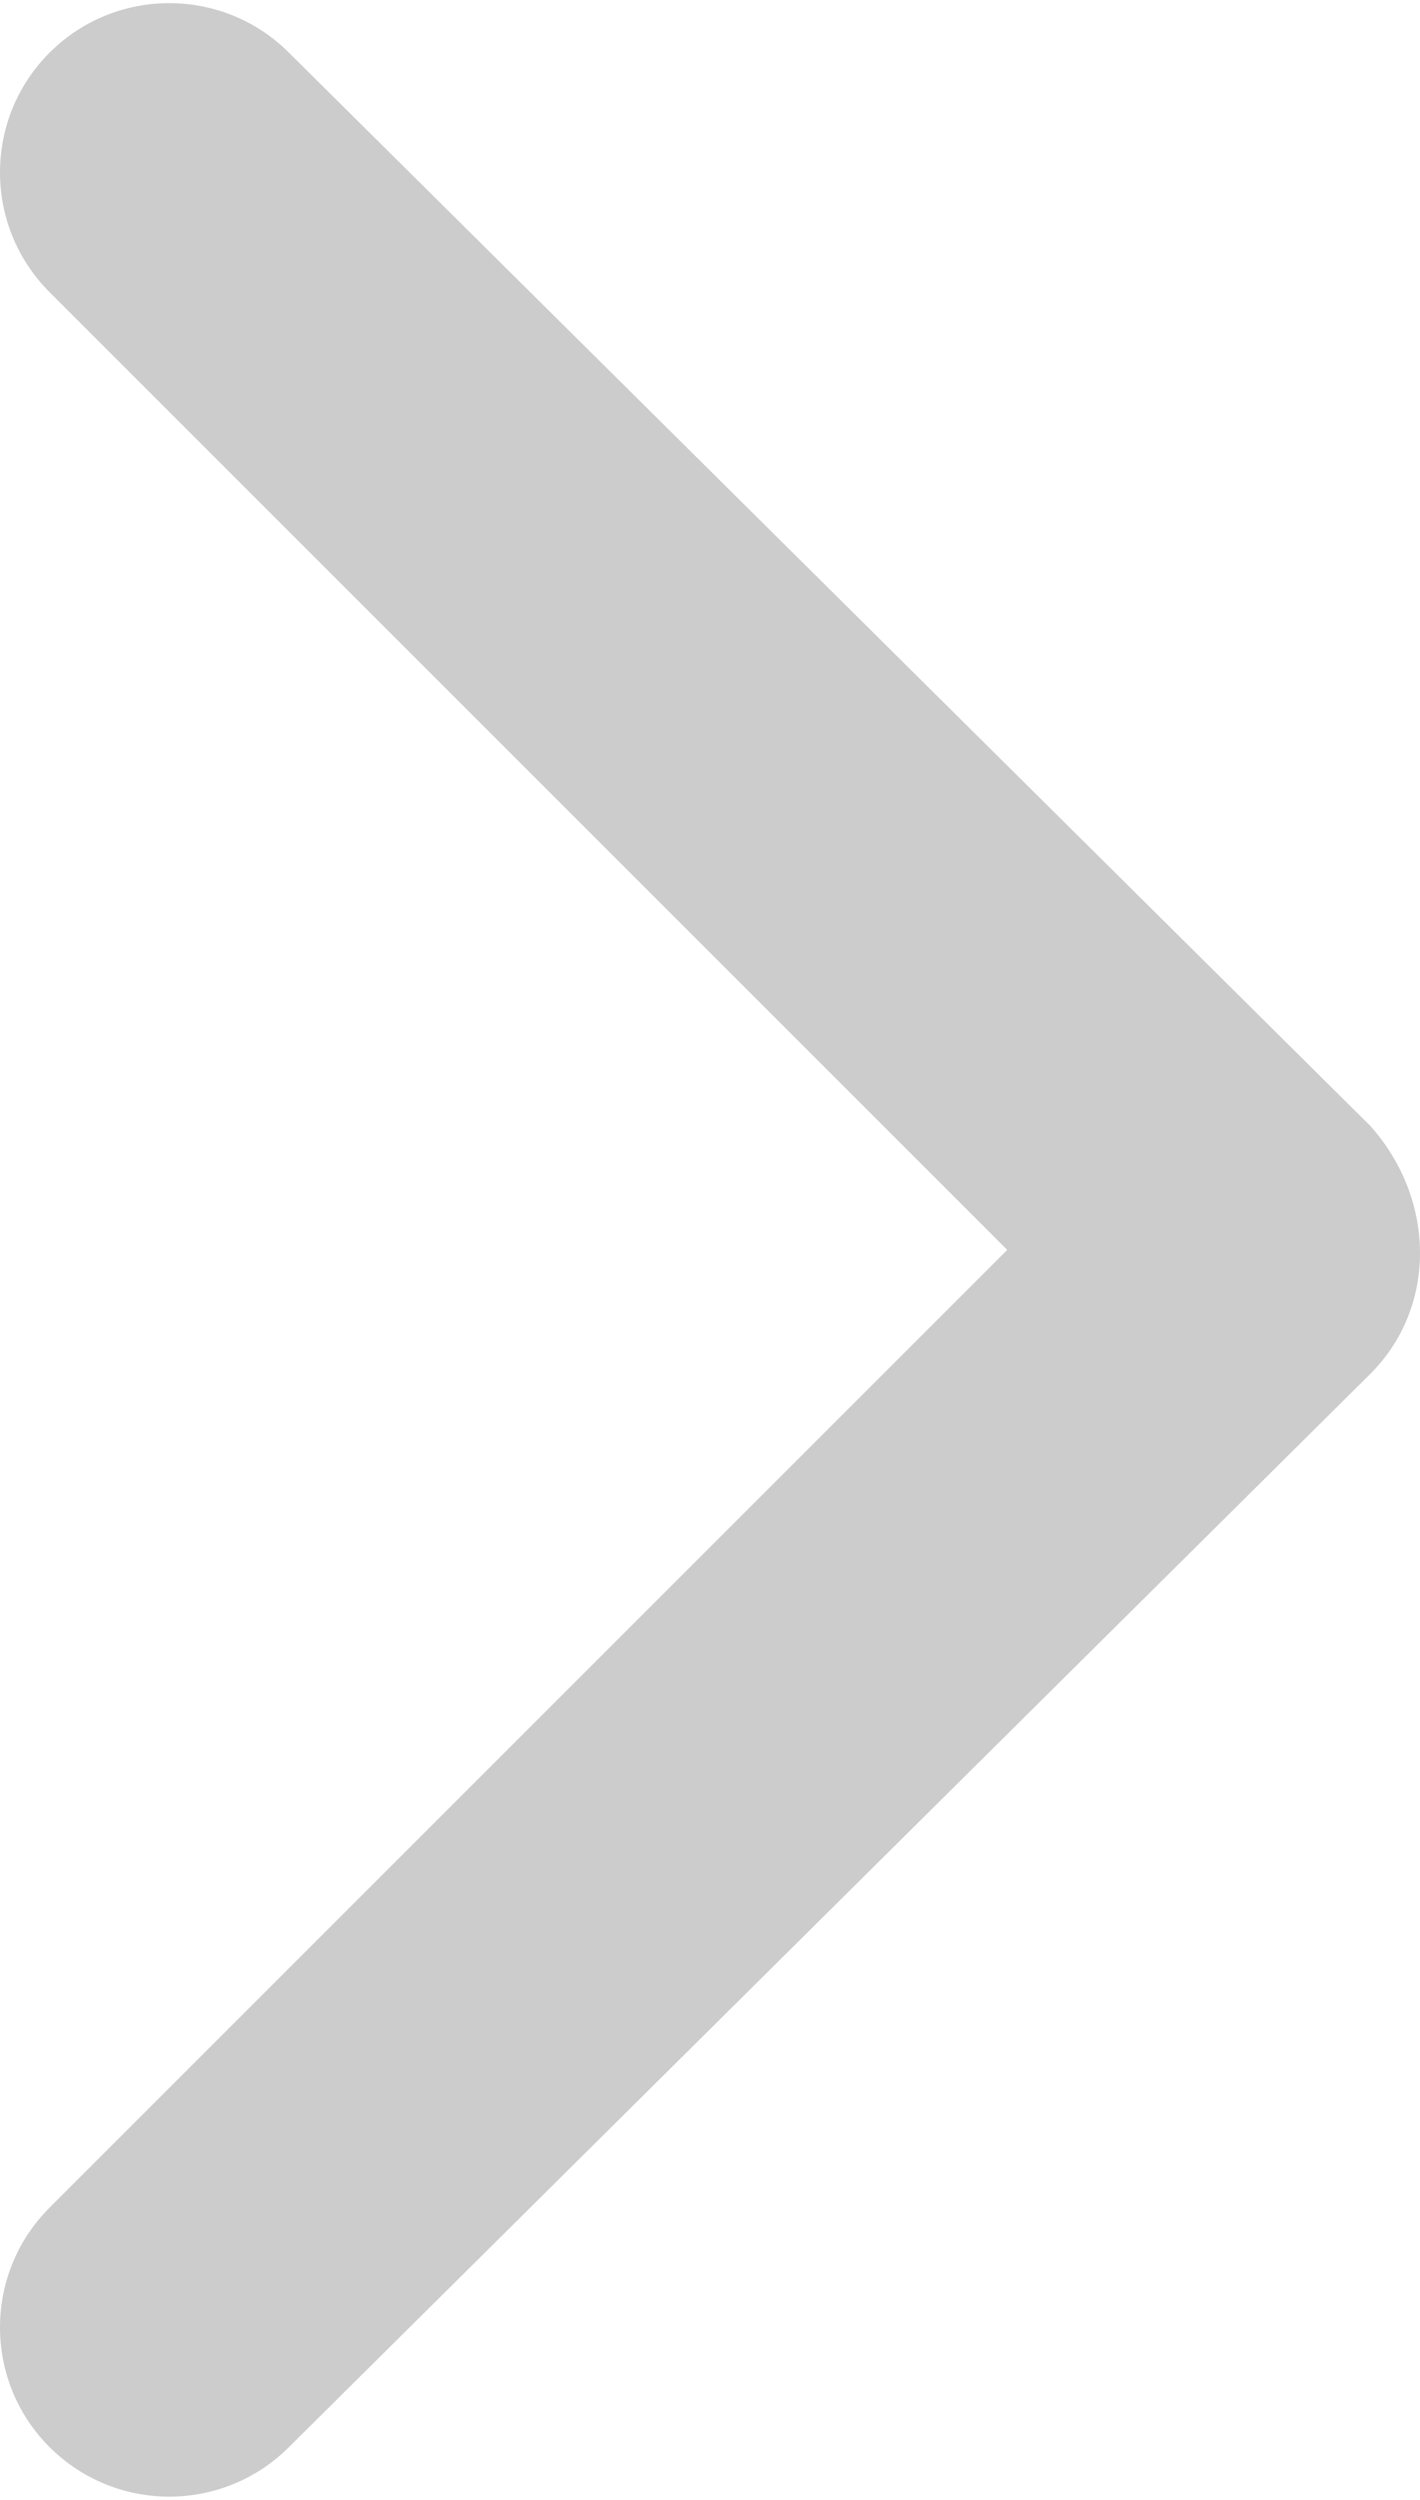
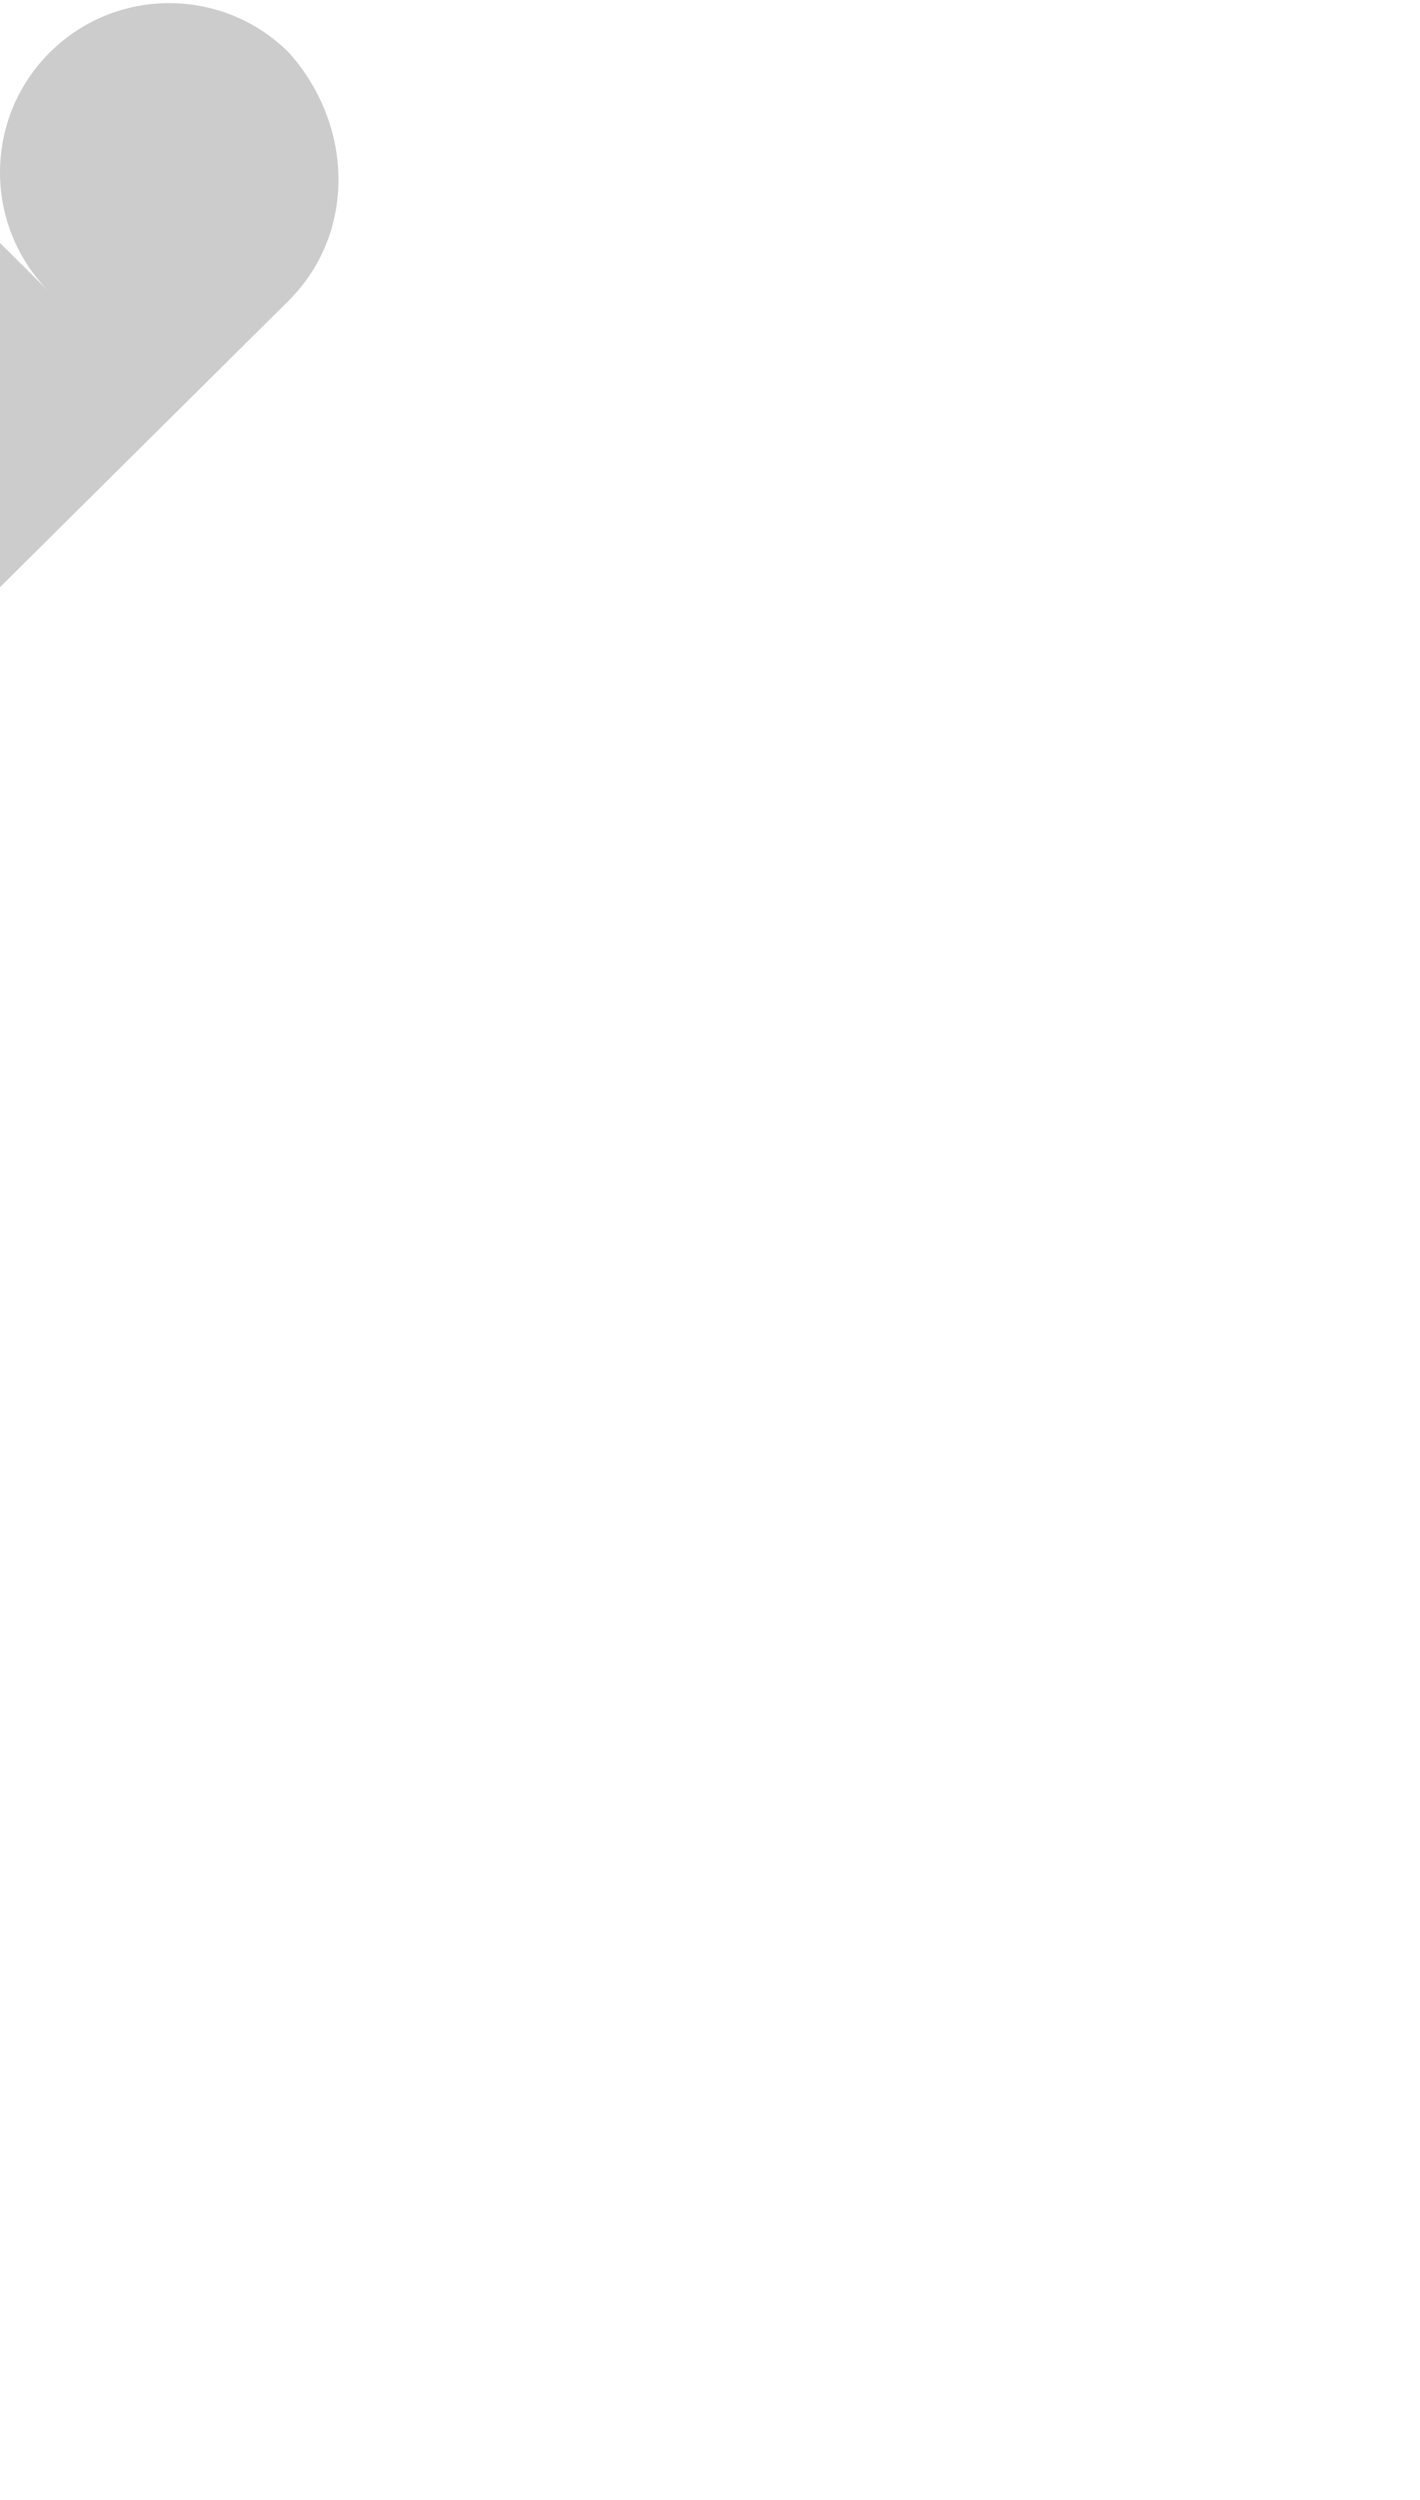
<svg xmlns="http://www.w3.org/2000/svg" xml:space="preserve" width="36.213mm" height="63.744mm" style="shape-rendering:geometricPrecision; text-rendering:geometricPrecision; image-rendering:optimizeQuality; fill-rule:evenodd; clip-rule:evenodd" viewBox="0 0 172 302">
  <defs>
    <style type="text/css">  .fil0 {fill:#CCCCCC;fill-rule:nonzero}  </style>
  </defs>
  <g id="Контент">
-     <path class="fil0" d="M6 35c-8,-8 -8,-21 0,-29 8,-8 21,-8 29,0l131 130c8,9 8,22 0,30l-131 130c-8,8 -21,8 -29,0 -8,-8 -8,-21 0,-29l116 -116 -116 -116z" />
+     <path class="fil0" d="M6 35c-8,-8 -8,-21 0,-29 8,-8 21,-8 29,0c8,9 8,22 0,30l-131 130c-8,8 -21,8 -29,0 -8,-8 -8,-21 0,-29l116 -116 -116 -116z" />
  </g>
</svg>